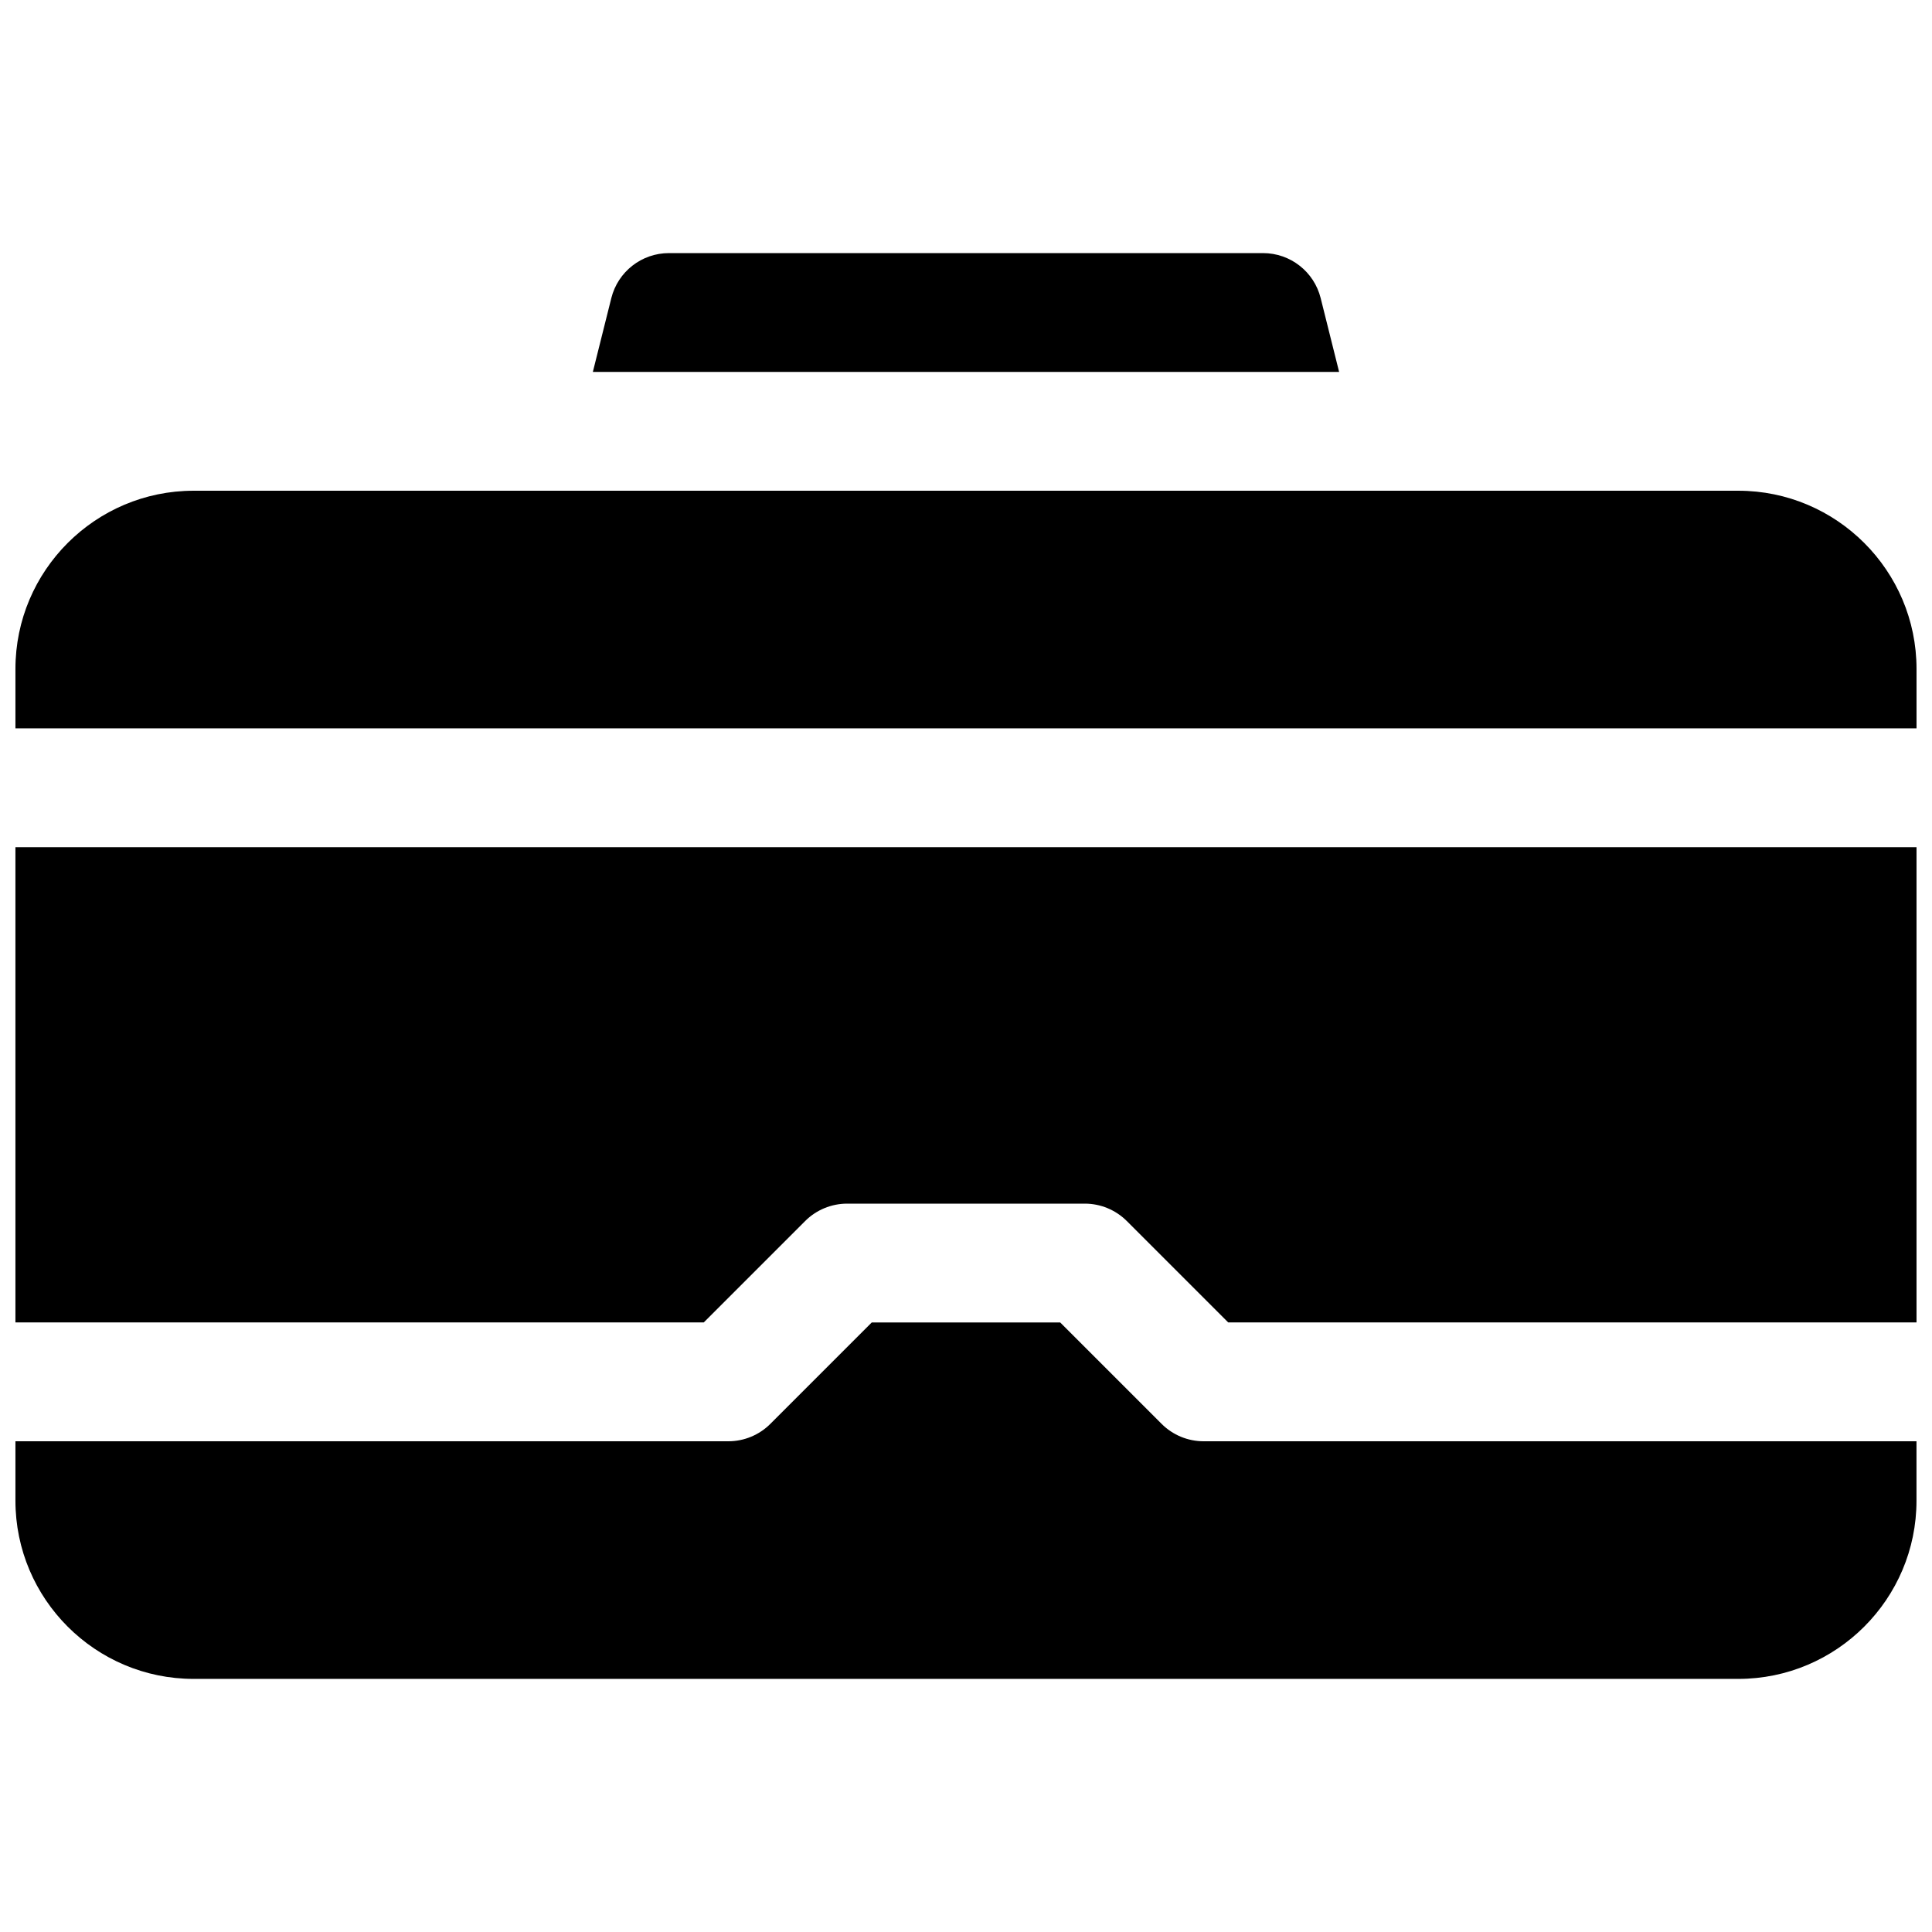
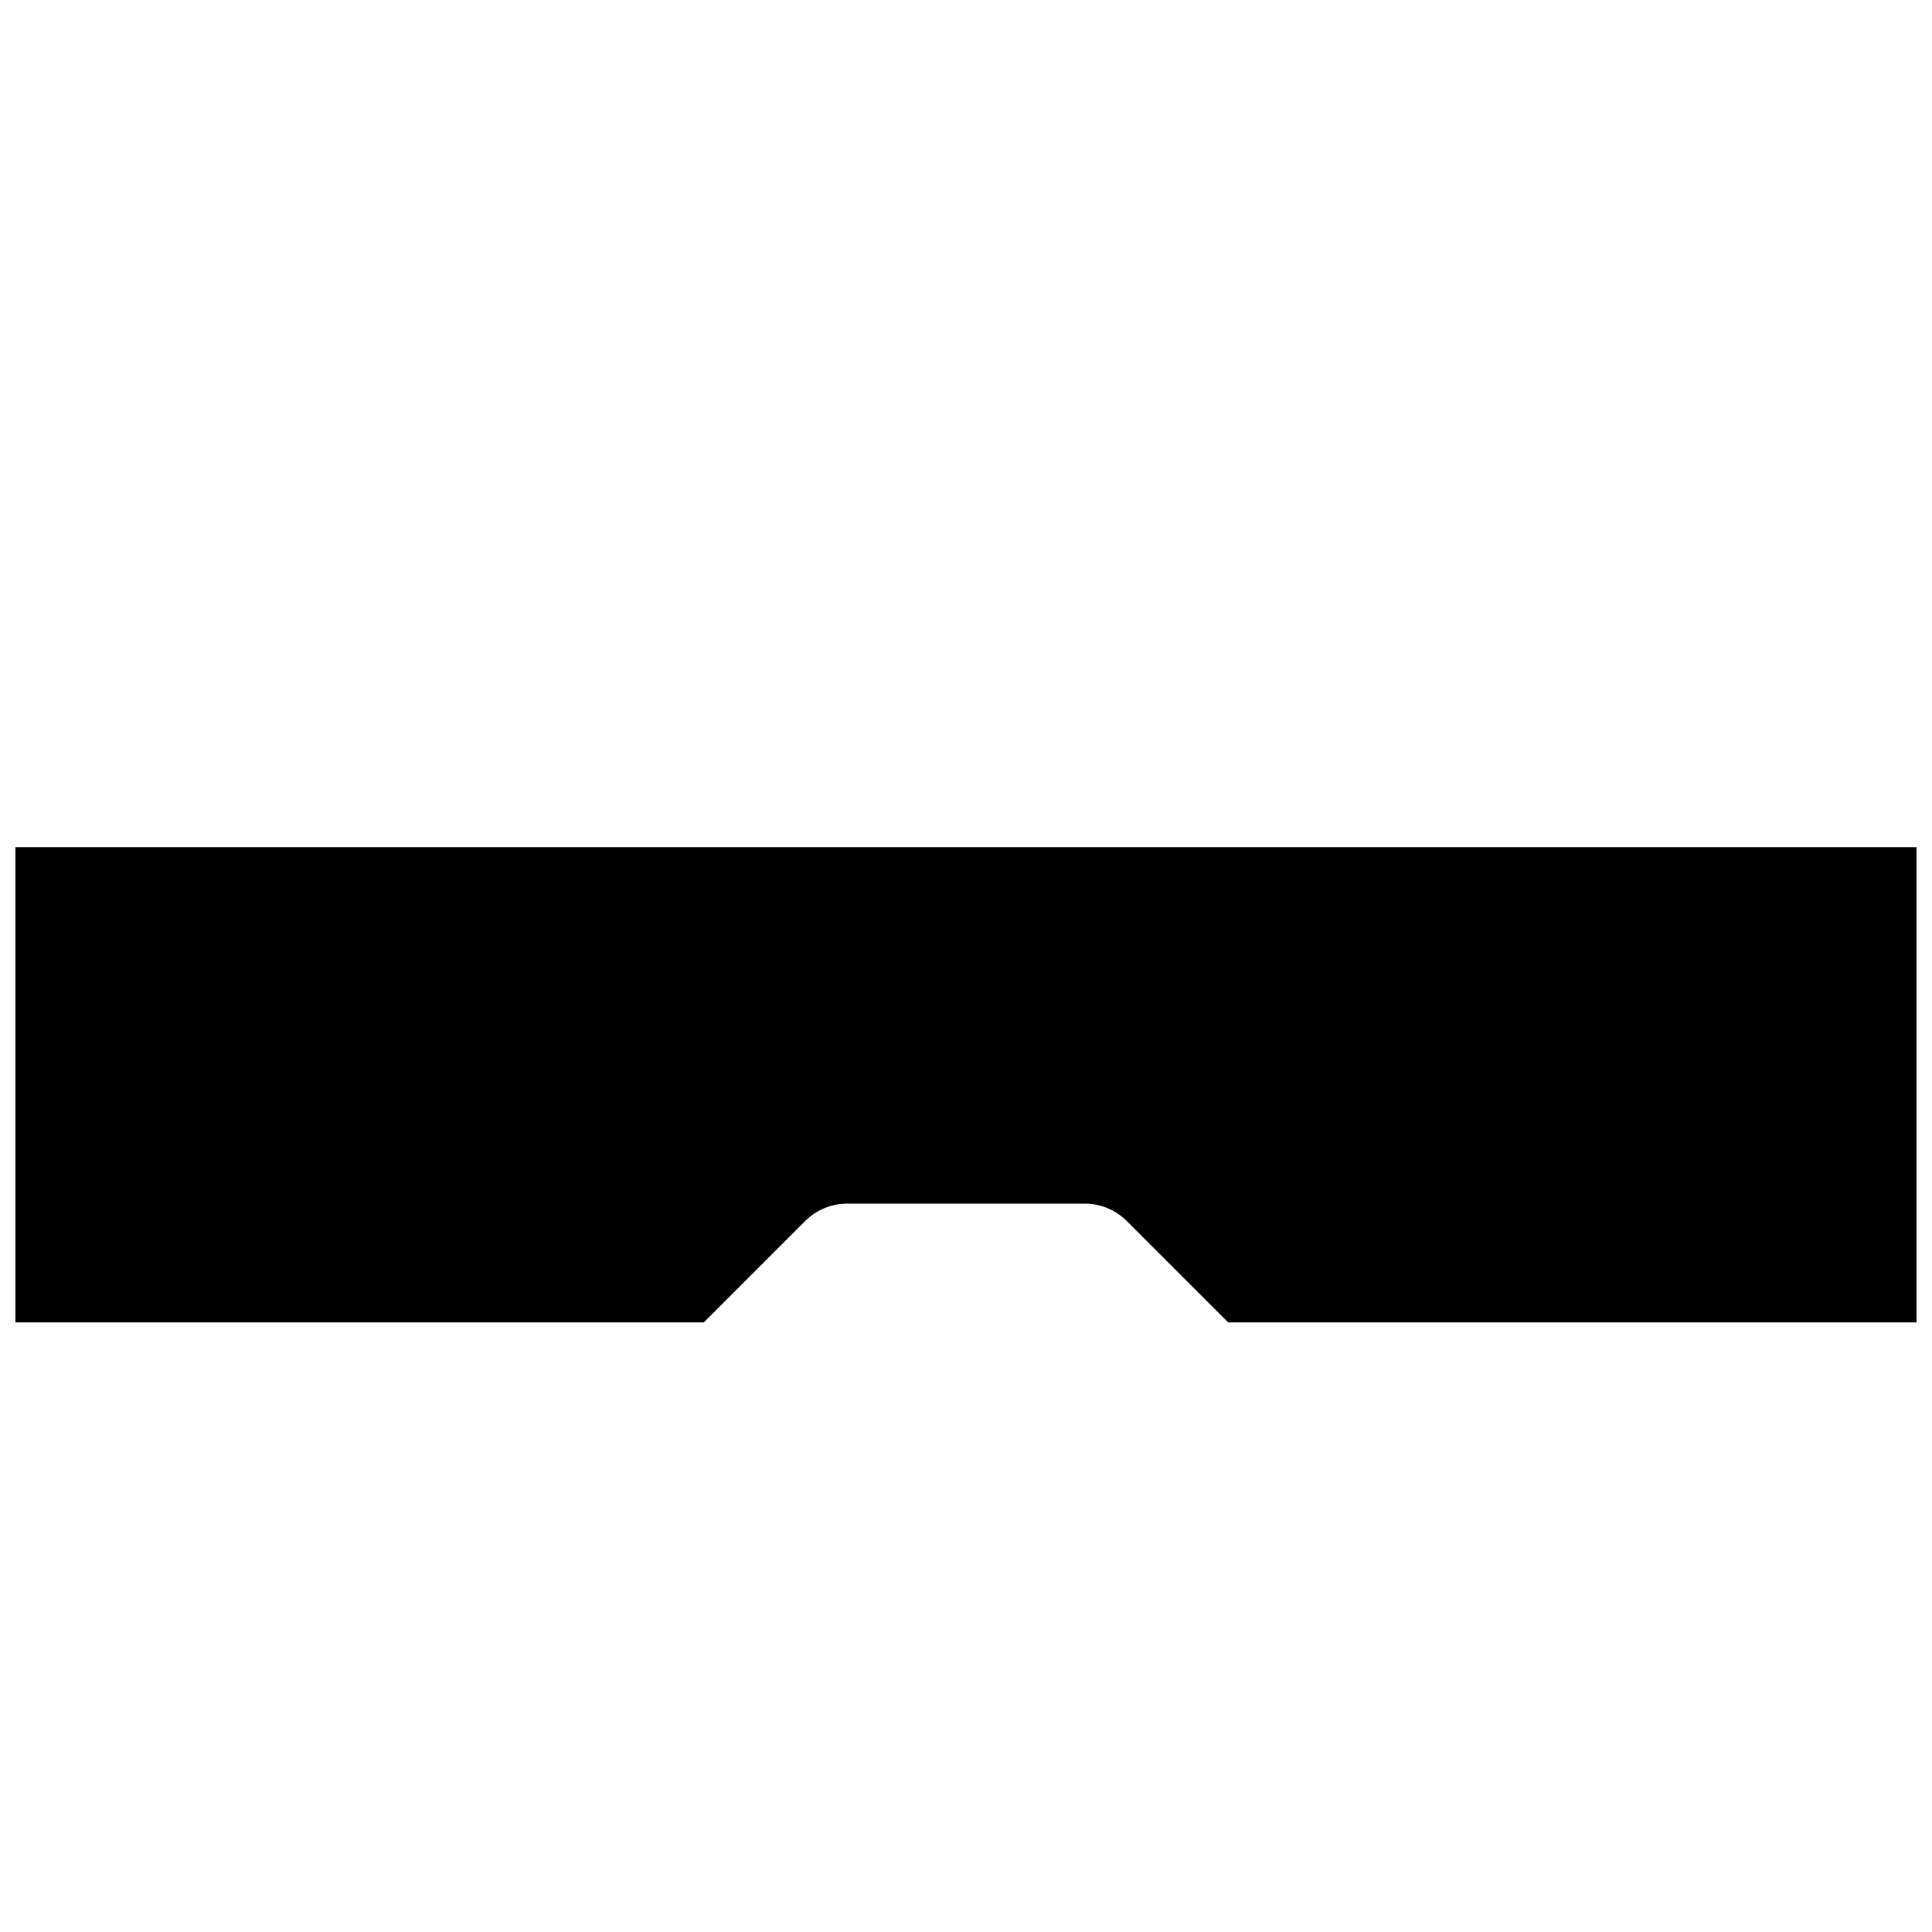
<svg xmlns="http://www.w3.org/2000/svg" width="800px" height="800px" version="1.1" viewBox="144 144 512 512">
  <defs>
    <clipPath id="c">
      <path d="m148.09 368h503.81v127h-503.81z" />
    </clipPath>
    <clipPath id="b">
-       <path d="m148.09 274h503.81v64h-503.81z" />
-     </clipPath>
+       </clipPath>
    <clipPath id="a">
      <path d="m148.09 494h503.81v95h-503.81z" />
    </clipPath>
  </defs>
  <g clip-path="url(#c)">
    <path d="m148.09 494.46h182.41l26.875-26.875c2.953-2.949 6.961-4.609 11.133-4.609h62.977c4.172 0 8.18 1.66 11.133 4.613l26.871 26.871h182.41v-125.95h-503.81z" />
  </g>
  <g clip-path="url(#b)">
    <path d="m604.67 274.05h-409.35c-26.047 0-47.23 21.184-47.23 47.23v15.742h503.81v-15.742c0-26.047-21.184-47.23-47.23-47.23z" />
  </g>
  <g clip-path="url(#a)">
-     <path d="m451.84 521.34-26.875-26.875h-49.941l-26.875 26.875c-2.949 2.953-6.957 4.613-11.129 4.613h-188.93v15.742c0 26.047 21.184 47.23 47.23 47.23h409.34c26.047 0 47.23-21.184 47.23-47.23v-15.742h-188.92c-4.176 0-8.18-1.66-11.133-4.613z" />
-   </g>
-   <path d="m493.99 223c-1.75-7.008-8.047-11.926-15.273-11.926h-157.44c-7.227 0-13.523 4.922-15.273 11.926l-4.894 19.562h197.77z" />
+     </g>
</svg>